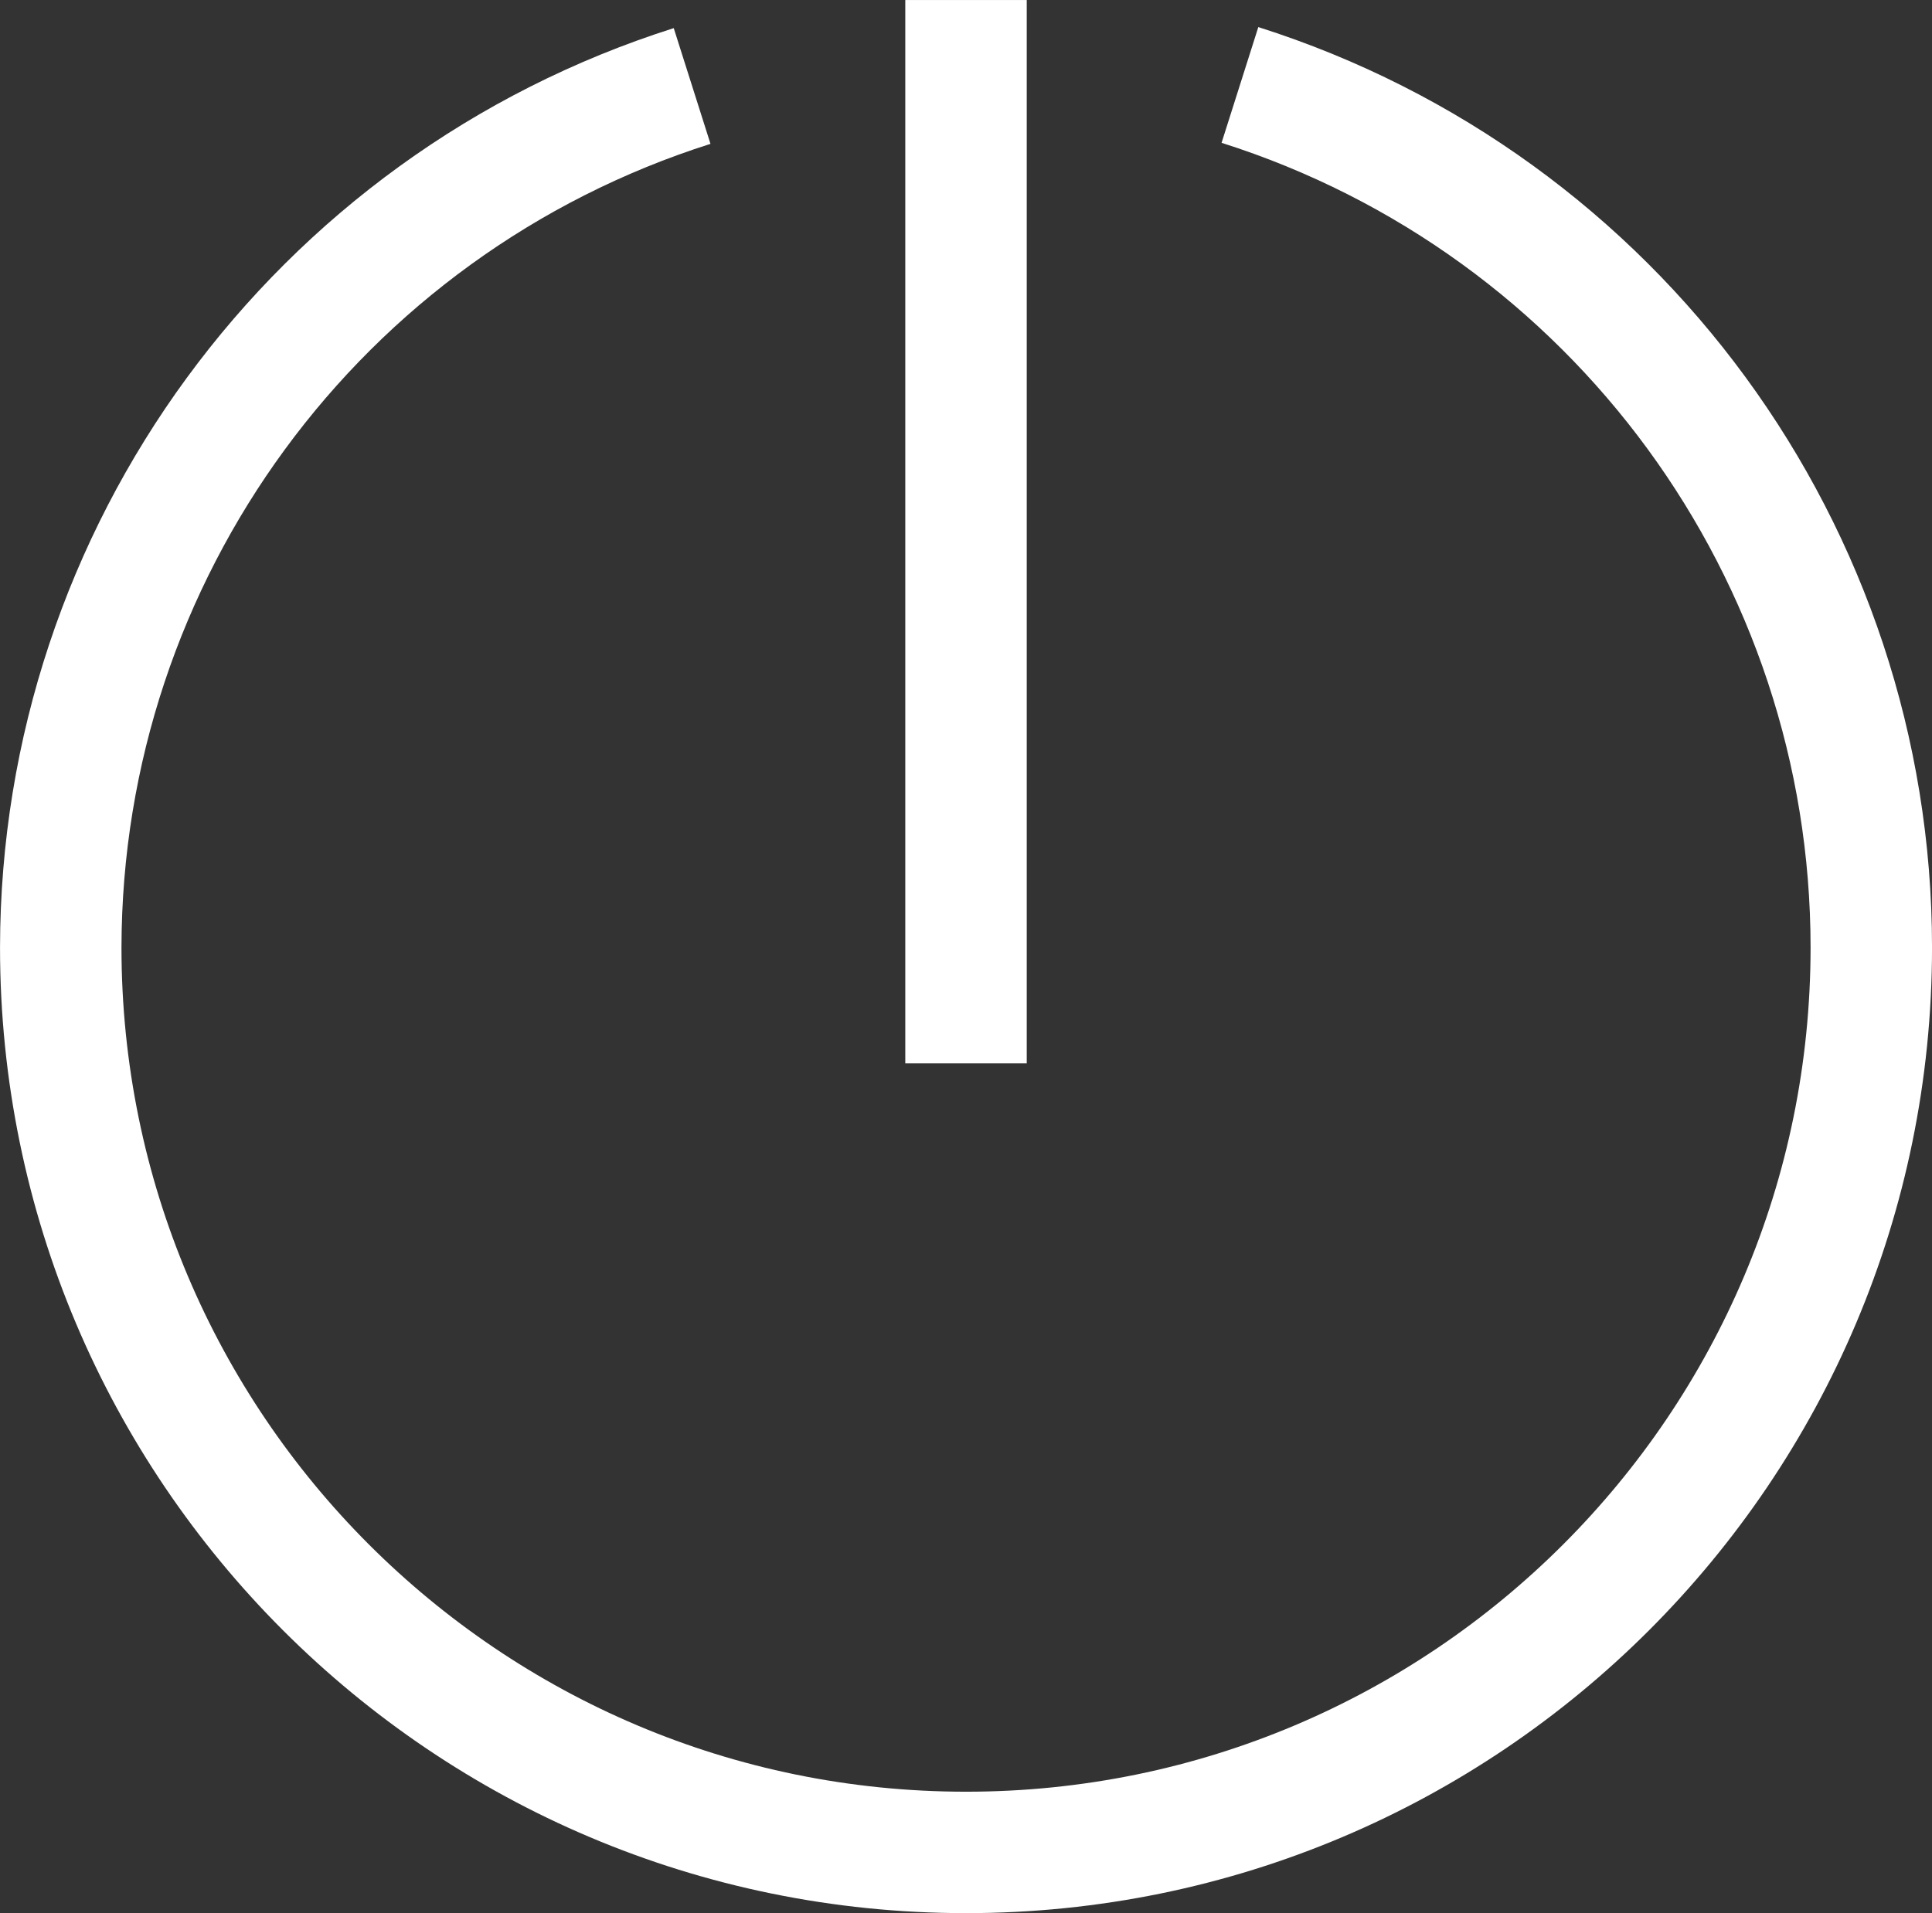
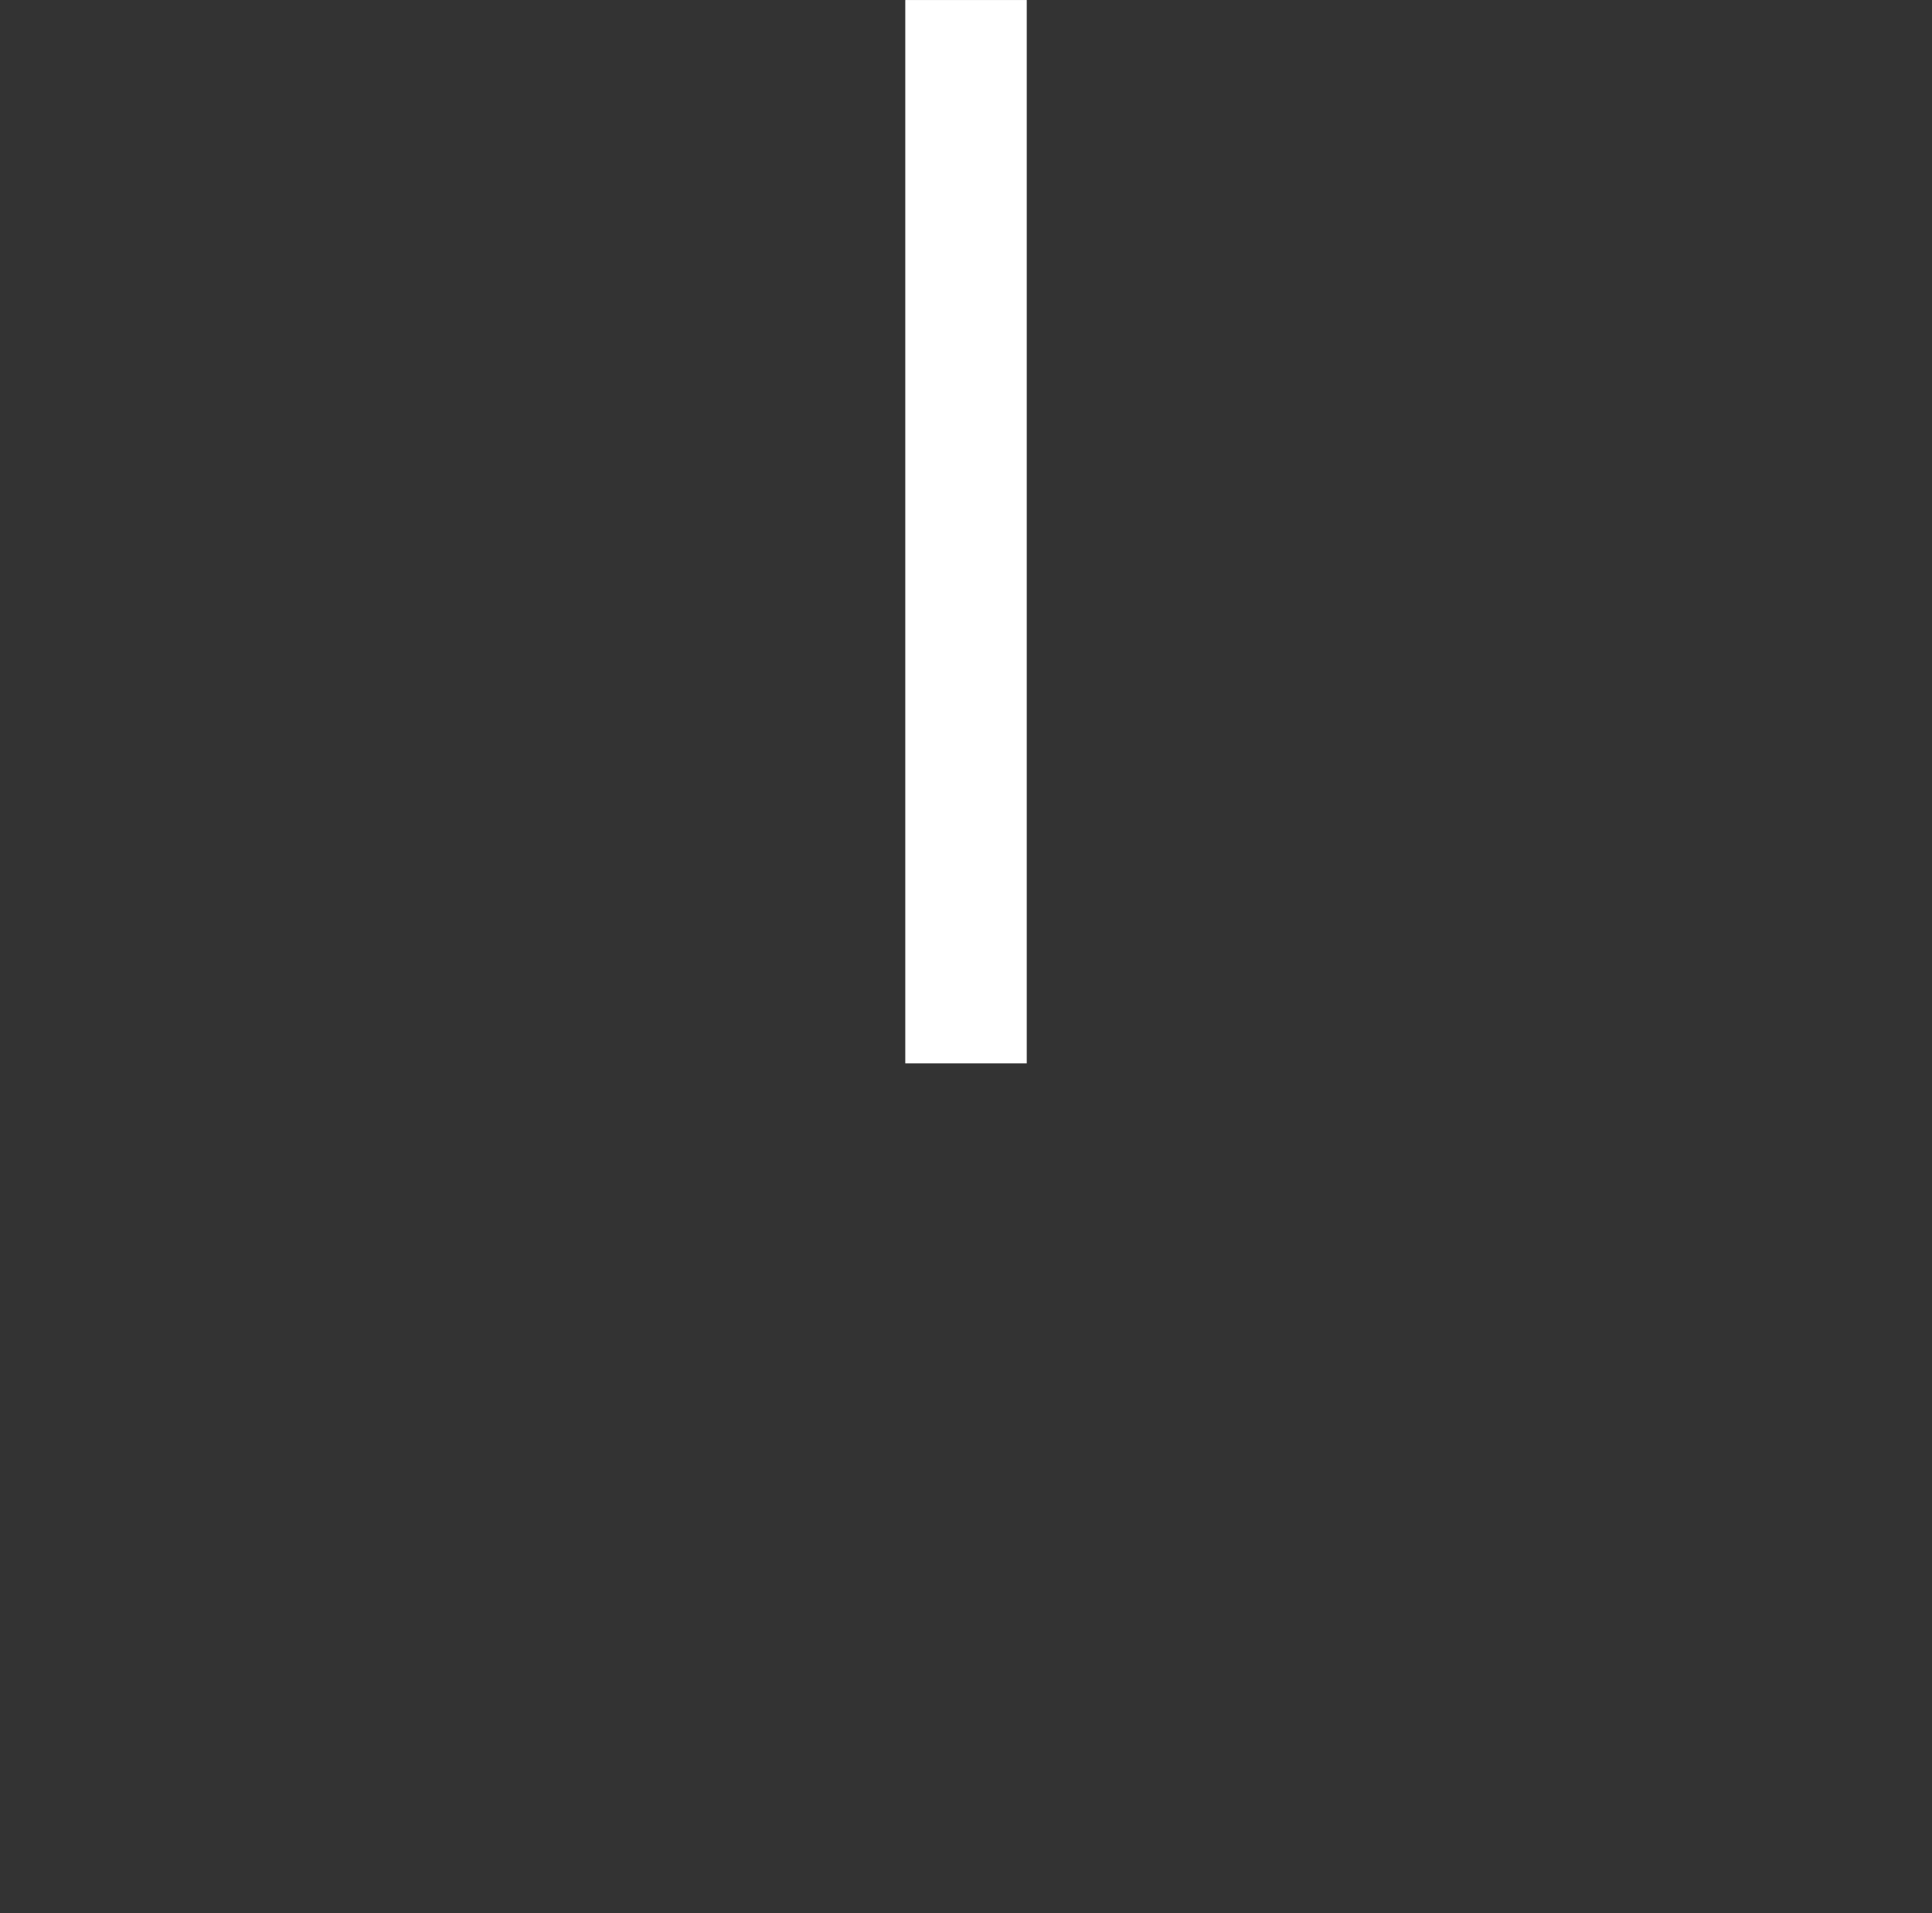
<svg xmlns="http://www.w3.org/2000/svg" xmlns:ns1="http://www.inkscape.org/namespaces/inkscape" xmlns:ns2="http://sodipodi.sourceforge.net/DTD/sodipodi-0.dtd" width="79.537mm" height="78.778mm" viewBox="0 0 79.537 78.778" version="1.1" id="svg1" ns1:version="1.3.2 (091e20e, 2023-11-25, custom)" ns2:docname="logout.svg">
  <rect x="0" y="0" width="79.537" height="78.778" fill="#333333" stroke="none" />
  <ns2:namedview id="namedview1" pagecolor="#ffffff" bordercolor="#000000" borderopacity="0.25" ns1:showpageshadow="2" ns1:pageopacity="0.0" ns1:pagecheckerboard="0" ns1:deskcolor="#d1d1d1" ns1:document-units="mm" showguides="false" ns1:zoom="0.97890839" ns1:cx="317.19005" ns1:cy="341.70715" ns1:window-width="1920" ns1:window-height="991" ns1:window-x="-9" ns1:window-y="-9" ns1:window-maximized="1" ns1:current-layer="layer1" />
  <defs id="defs1" />
  <g ns1:label="Laag 1" ns1:groupmode="layer" id="layer1" transform="translate(-0.277,-0.27)">
    <g id="g3" transform="translate(-58.381,-85.139)" style="stroke:#ffffff;stroke-opacity:1">
-       <path id="use3" style="fill:none;stroke:#ffffff;stroke-width:5;stroke-dasharray:none;stroke-opacity:1" d="m 87.151,88.95 c -15.459,4.907 -25.969,19.25 -25.992,35.469 -1.04e-4,20.583 16.685,37.268 37.268,37.269 20.583,1e-4 37.269,-16.686 37.269,-37.269 -0.004,-16.235 -10.518,-30.6 -25.992,-35.512" ns2:nodetypes="ccccc" />
      <path id="rect3" style="fill:none;stroke:#ffffff;stroke-width:5;stroke-dasharray:none;stroke-opacity:1" d="m 98.427,85.41 v 43.786" ns2:nodetypes="cc" />
    </g>
  </g>
</svg>